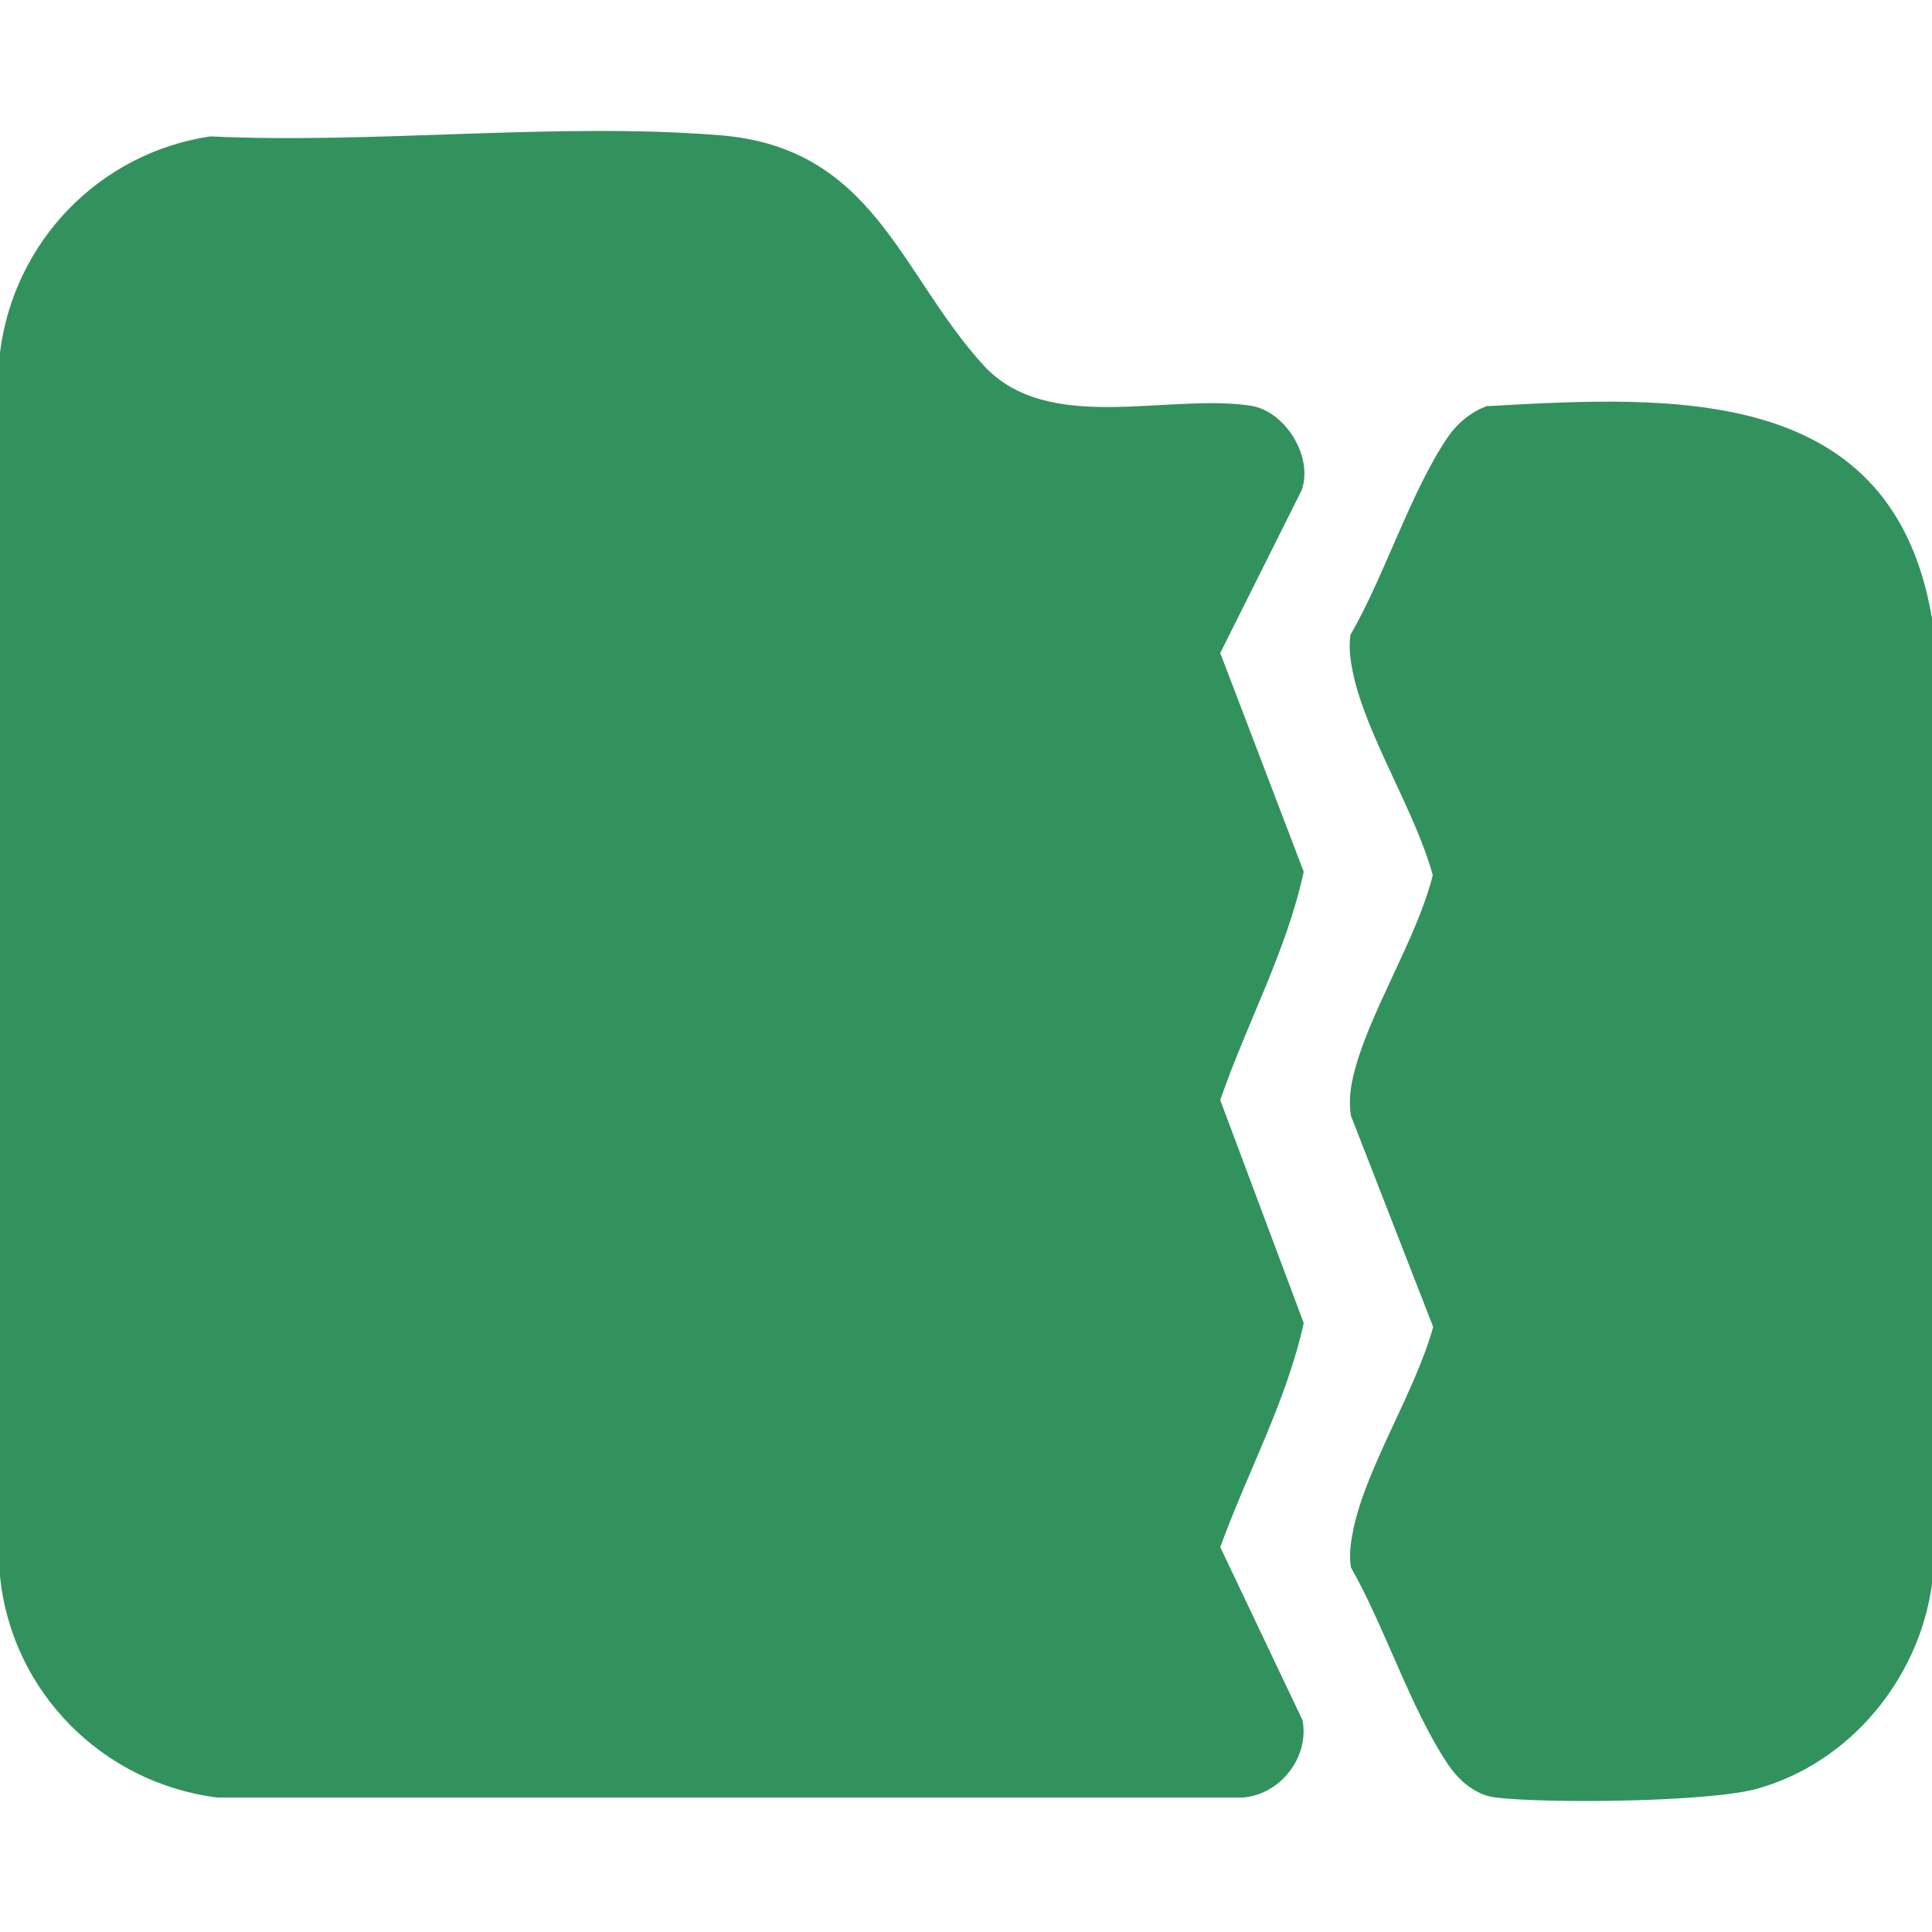
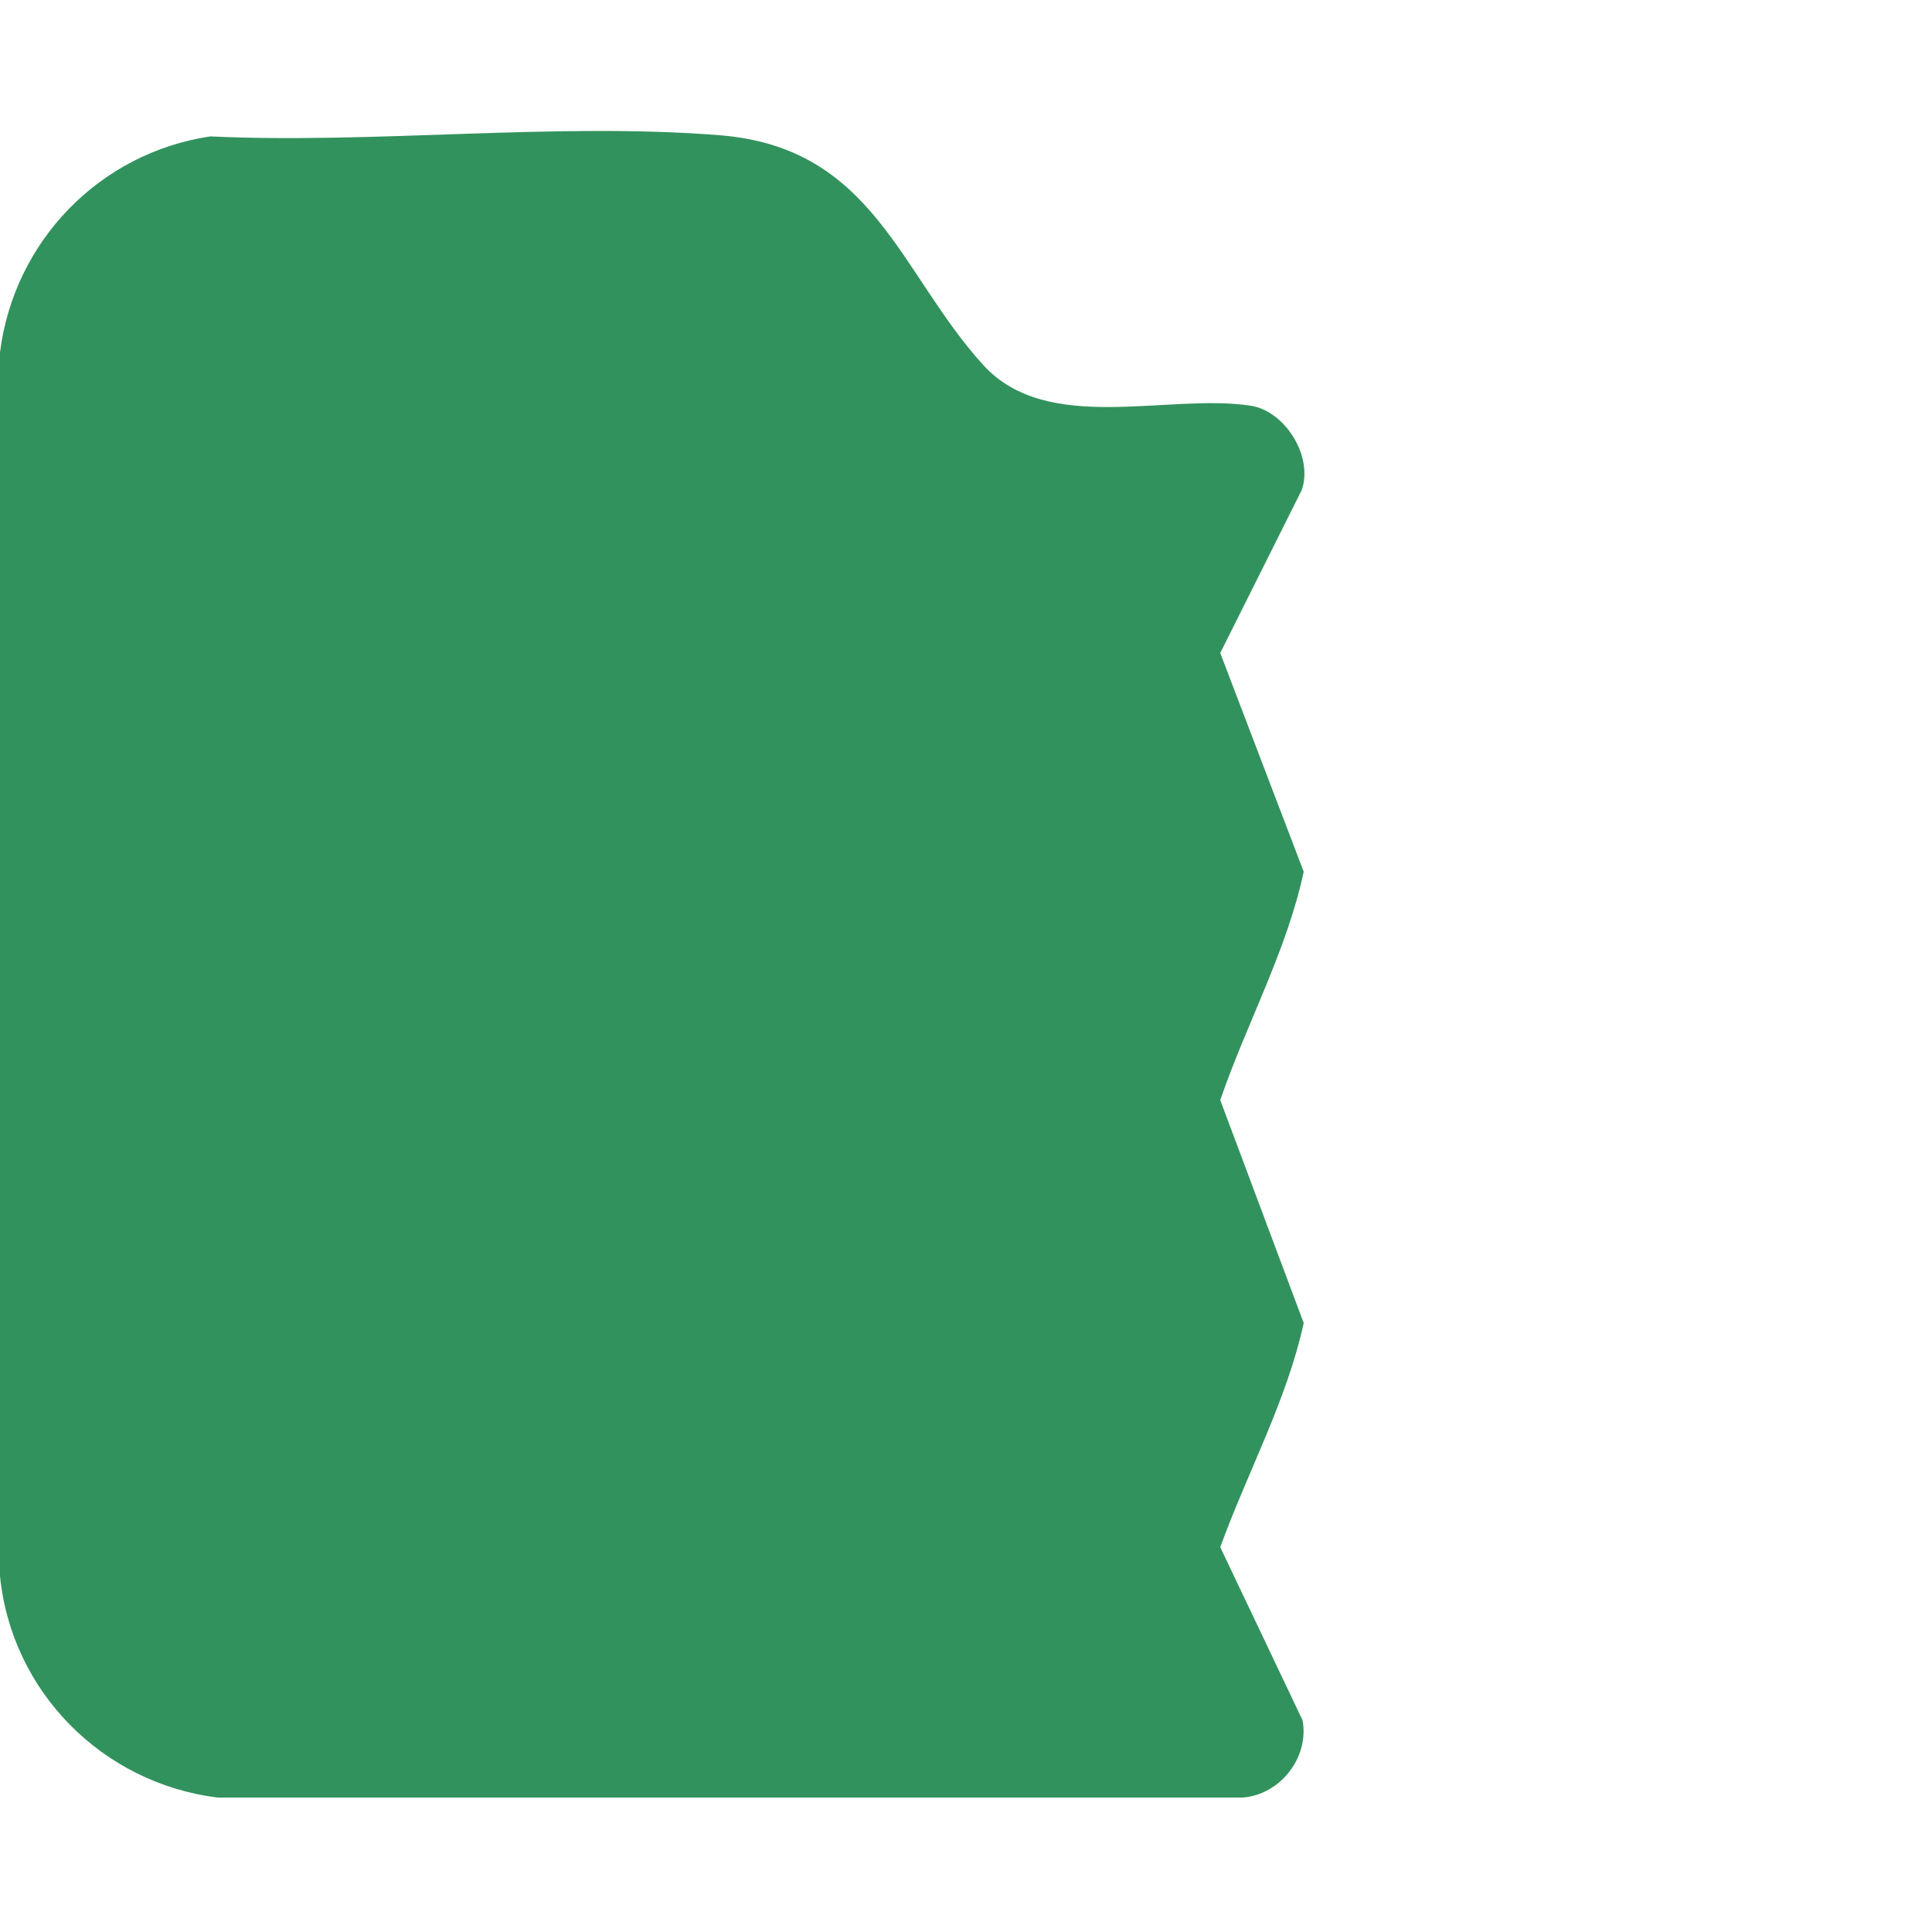
<svg xmlns="http://www.w3.org/2000/svg" id="Layer_1" data-name="Layer 1" viewBox="0 0 50 50">
  <defs>
    <style>
      .cls-1 {
        fill: #32925d;
      }
    </style>
  </defs>
  <path class="cls-1" d="M5.44,3.53c4.27.2,8.96-.37,13.19-.03,3.99.32,4.65,3.57,6.82,5.95,1.66,1.82,4.77.72,6.92,1.05.89.14,1.62,1.31,1.32,2.18l-2.11,4.22,2.16,5.66c-.44,2.05-1.48,3.93-2.16,5.91l2.16,5.77c-.44,2.01-1.46,3.87-2.16,5.8l2.13,4.48c.18.96-.58,1.93-1.55,2H5.63c-2.98-.37-5.33-2.74-5.63-5.73V9.12C.36,6.25,2.57,3.96,5.44,3.53Z" />
-   <path class="cls-1" d="M38.52,10.51c4.87-.28,10.47-.54,11.48,5.5v24.98c-.33,2.45-2.12,4.63-4.52,5.3-1.23.35-5.43.39-6.77.23-.55-.07-.98-.46-1.27-.91-.95-1.44-1.61-3.52-2.48-5.05-.05-.35,0-.67.07-1.01.35-1.62,1.61-3.56,2.06-5.21l-2.13-5.47c-.05-.35-.02-.67.06-1.01.38-1.62,1.64-3.53,2.06-5.21-.45-1.65-1.71-3.59-2.06-5.21-.07-.34-.12-.66-.07-1.01.88-1.52,1.56-3.71,2.52-5.12.25-.36.62-.67,1.04-.81Z" />
</svg>